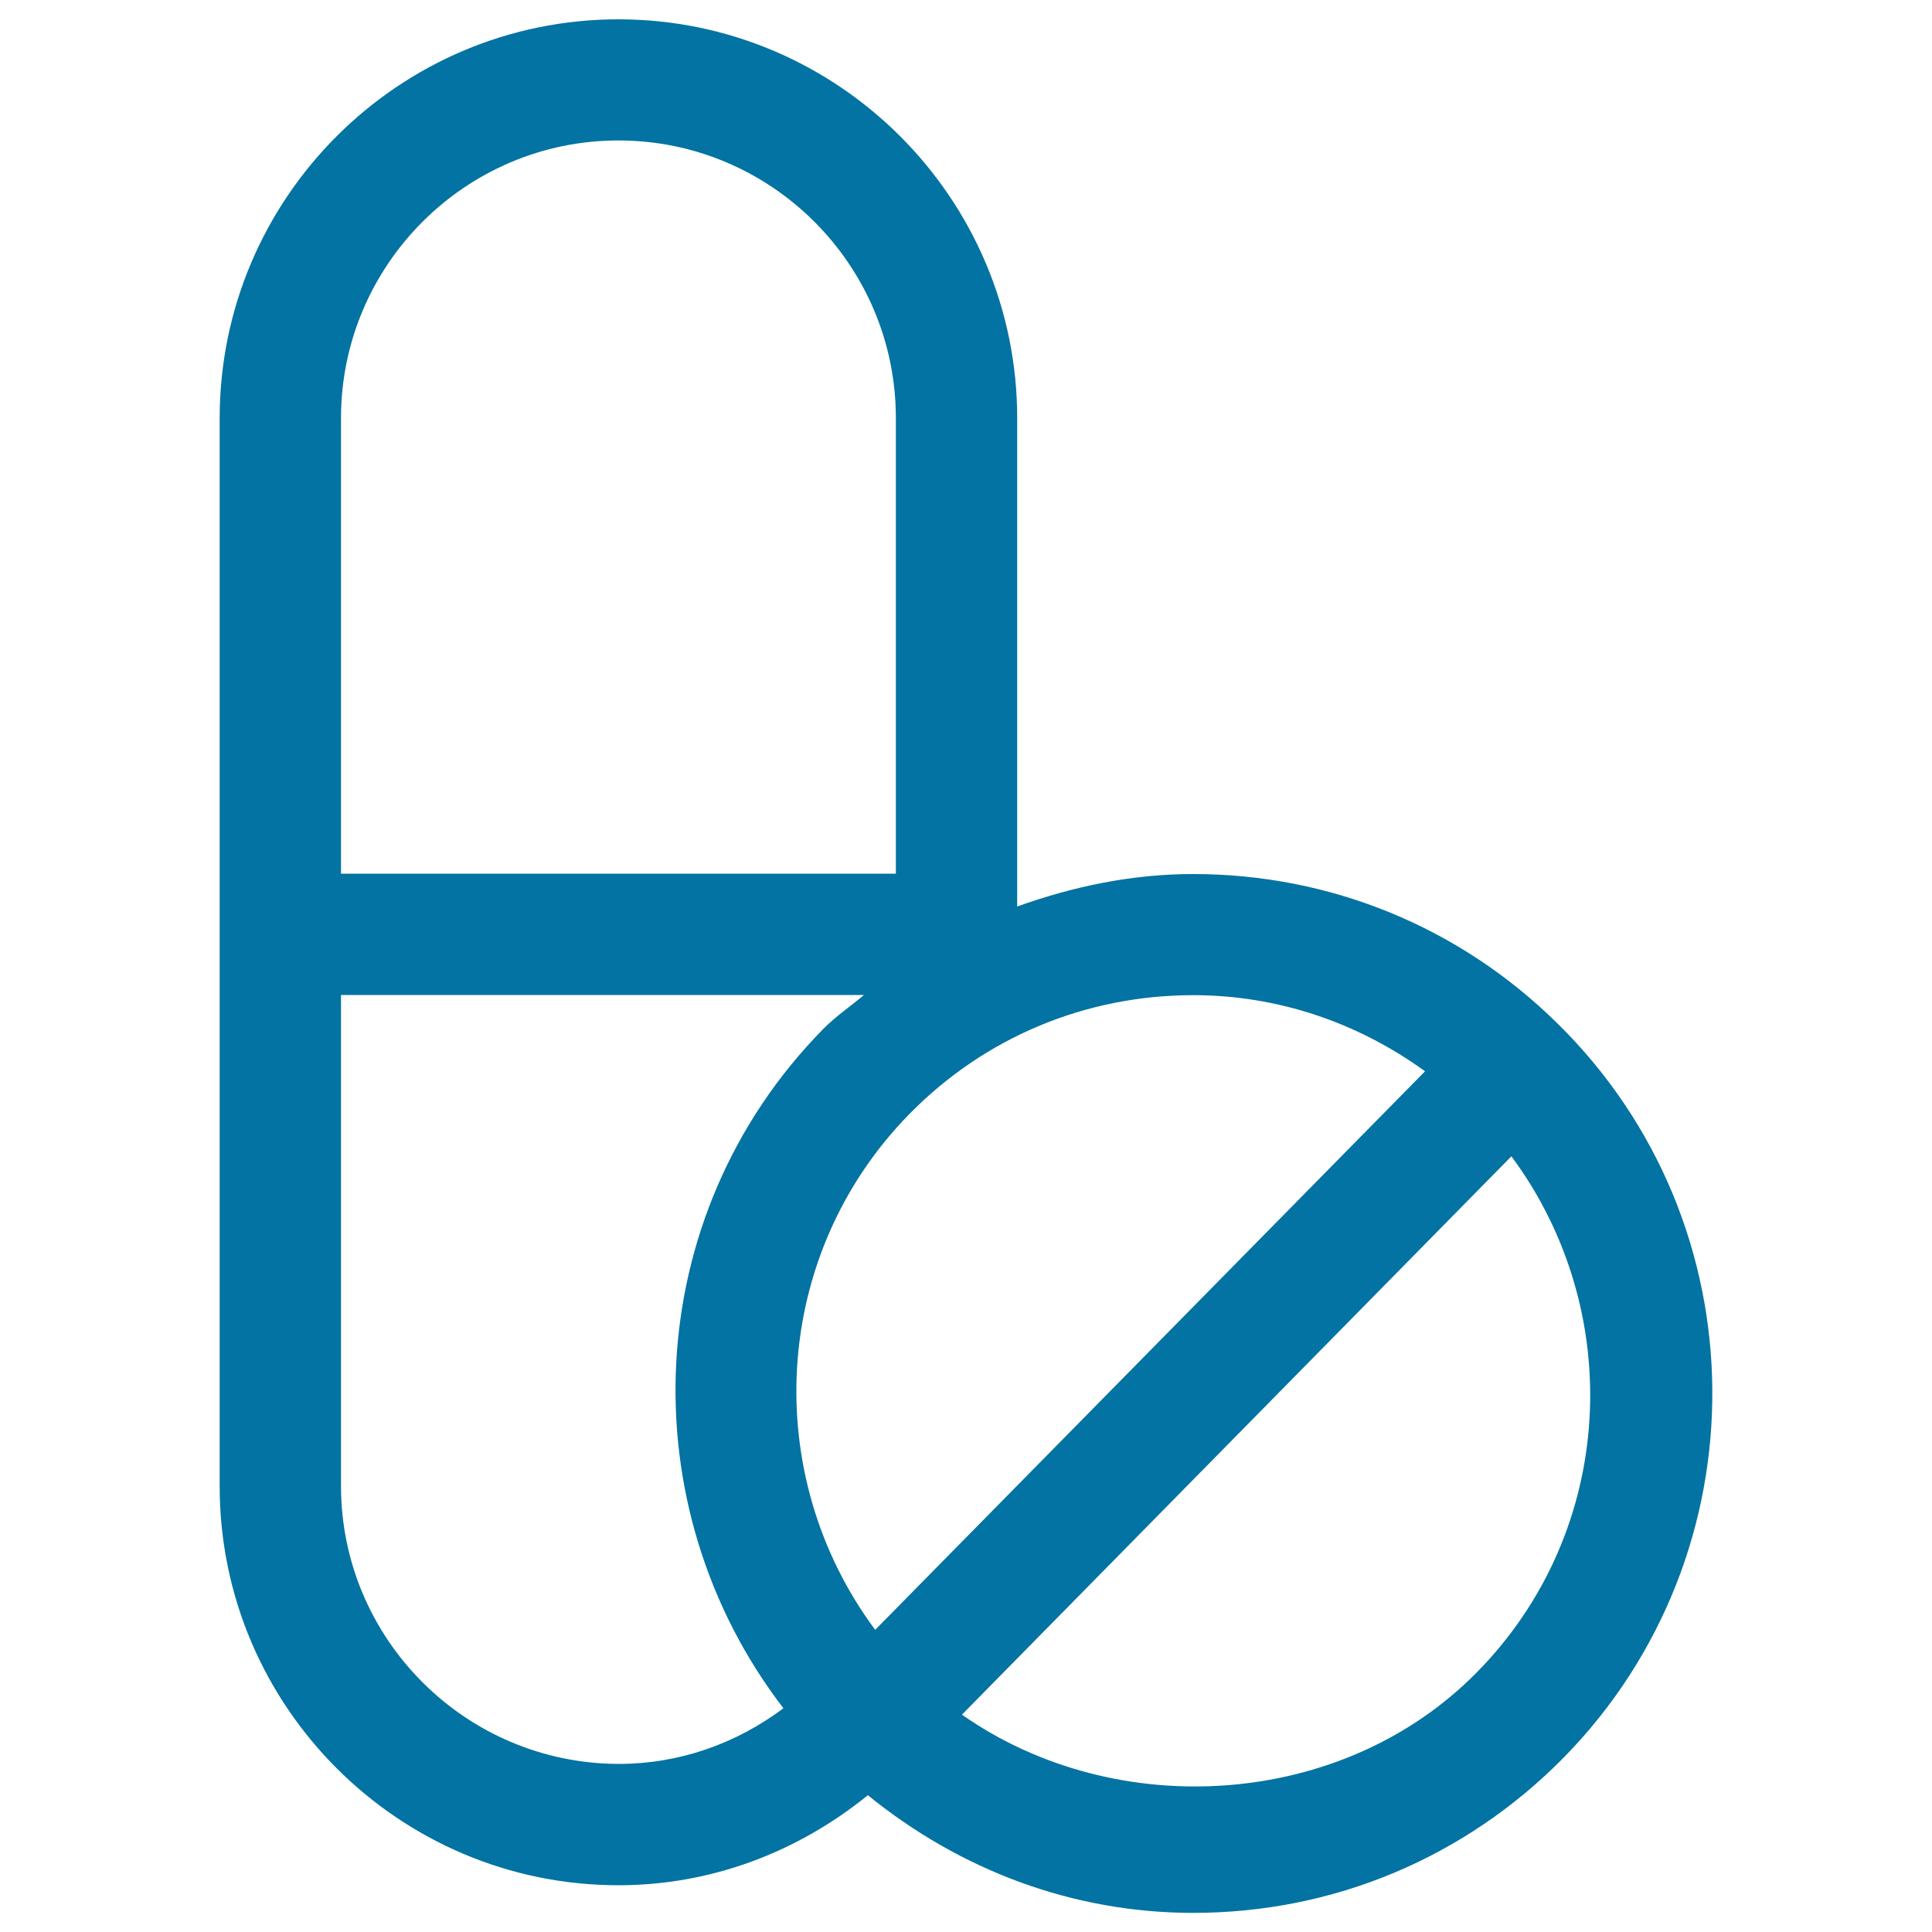
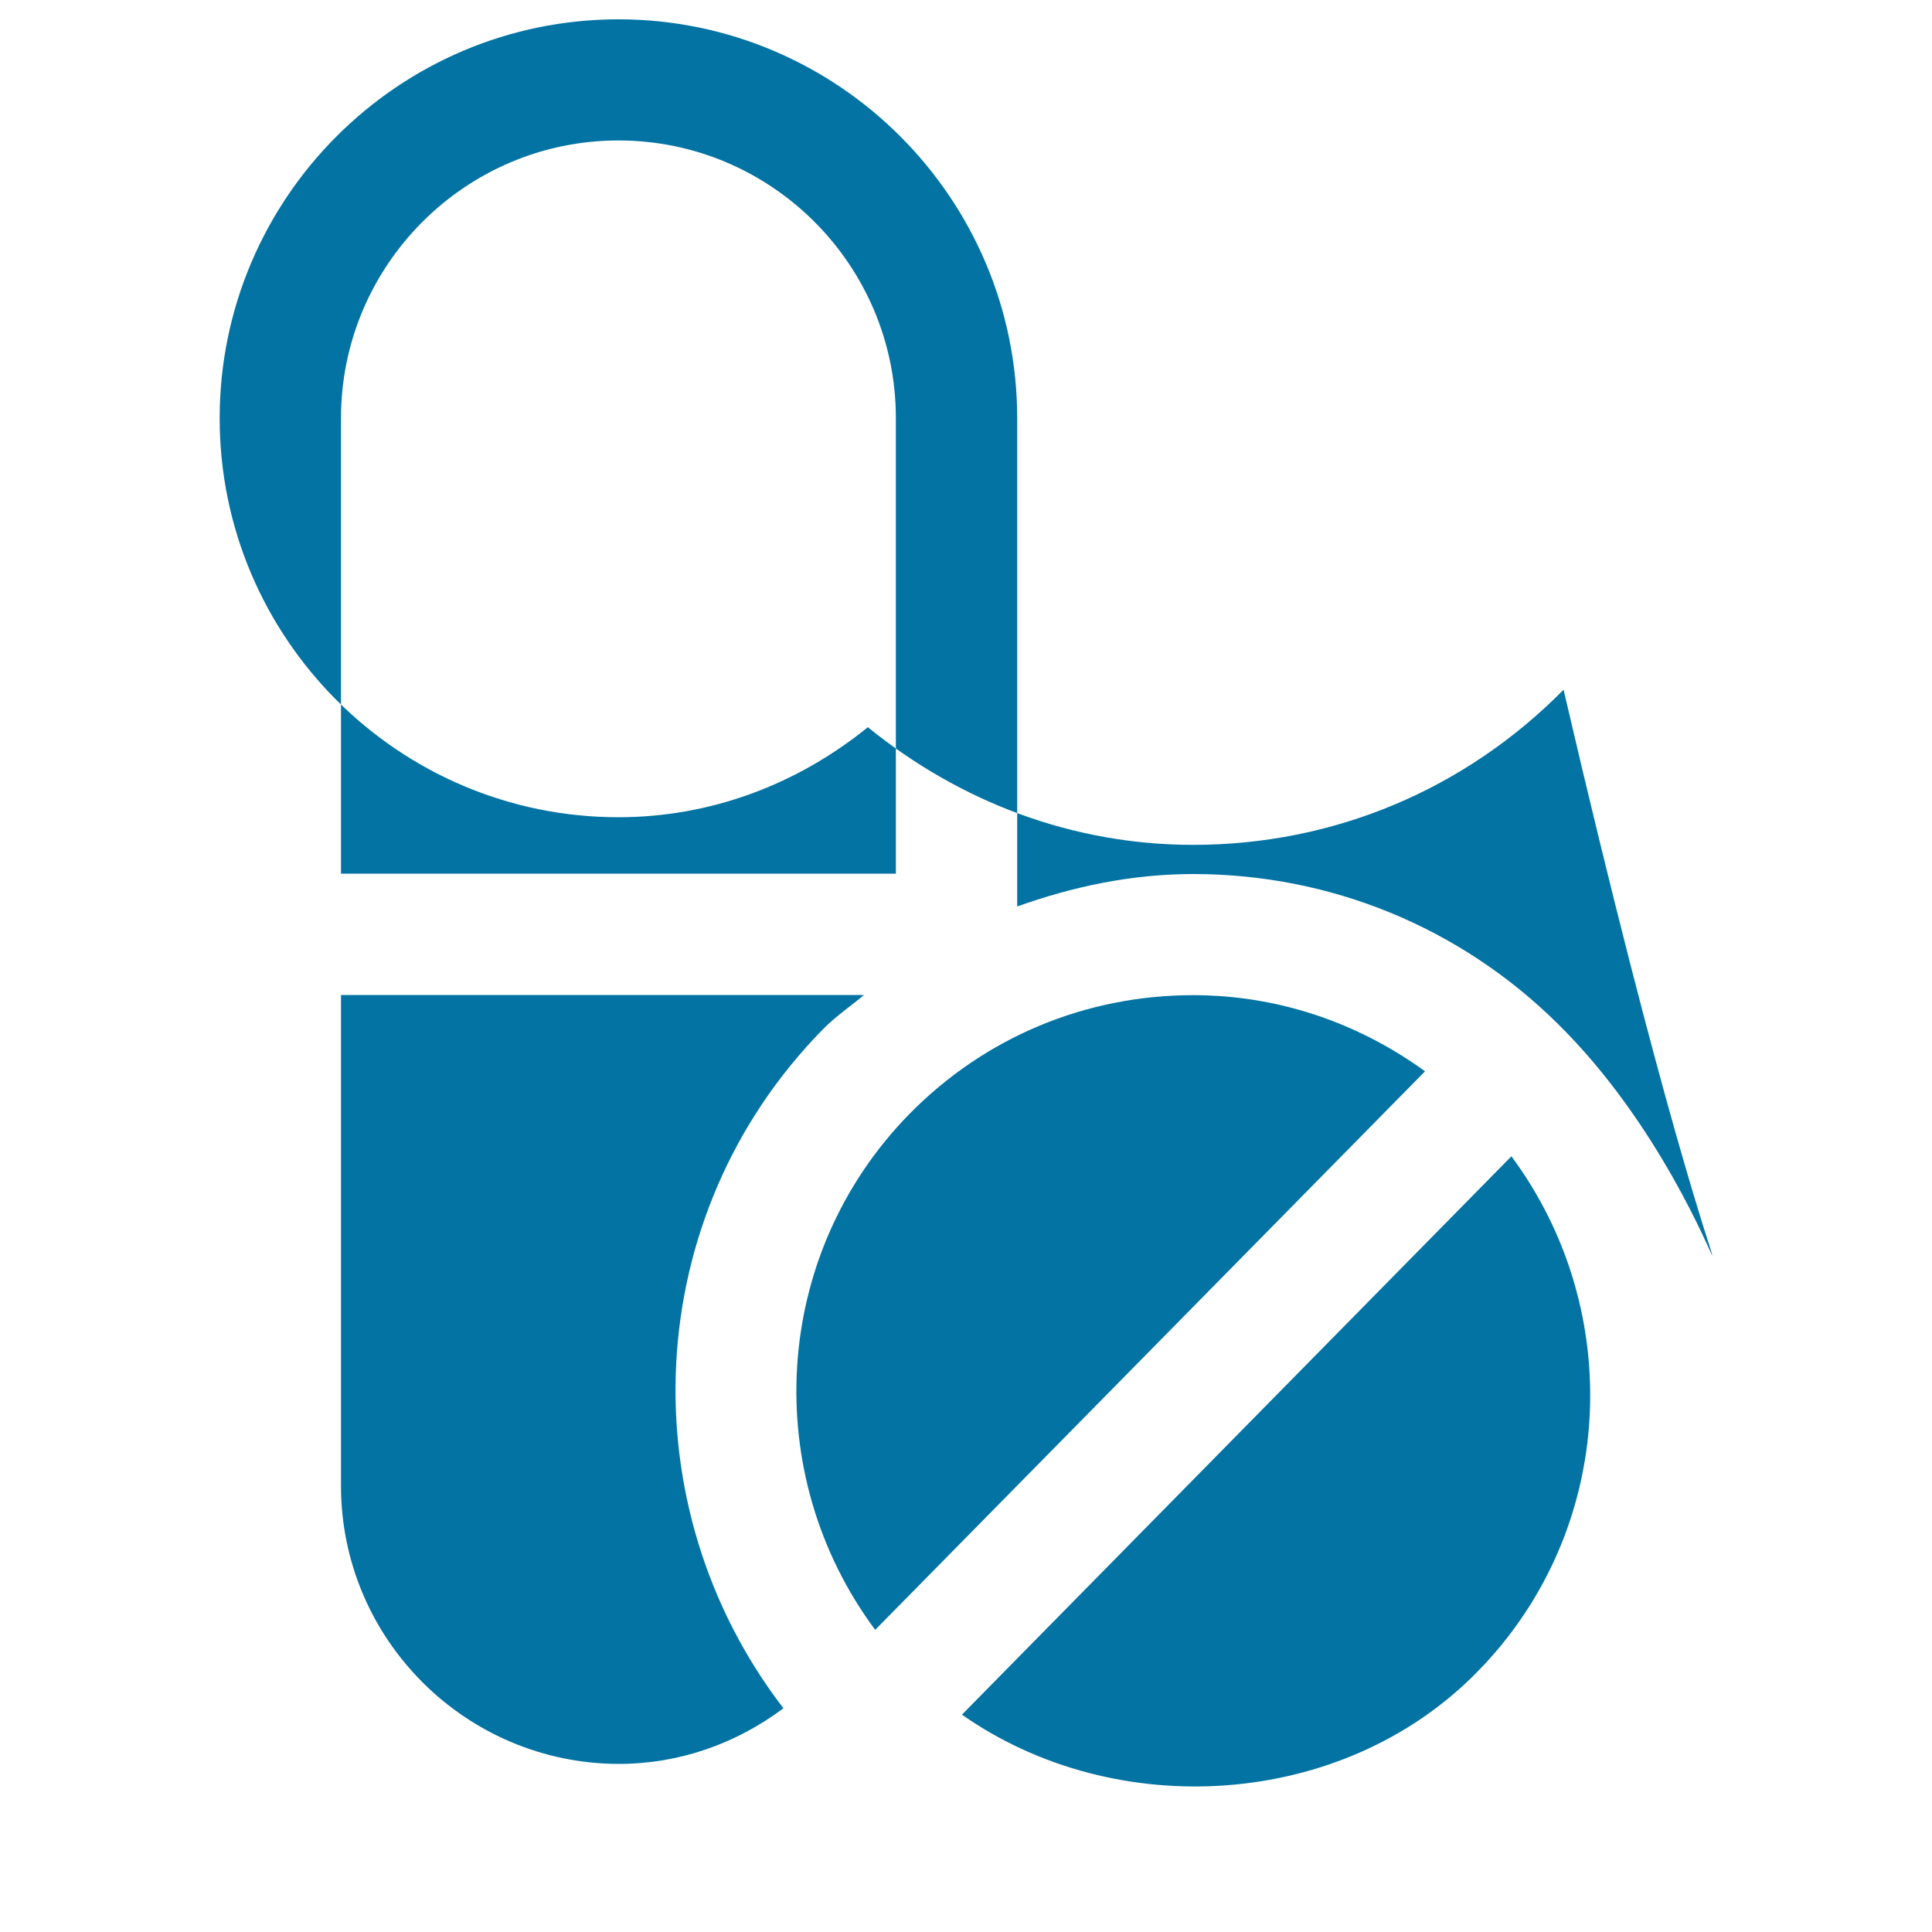
<svg xmlns="http://www.w3.org/2000/svg" viewBox="0 0 1000 1000" style="fill:#0273a2">
  <title>Medicine Capsule SVG icon</title>
  <g>
-     <path d="M806,529.6c-50.5-49.8-117.5-77.2-188.4-77.2c-31.7,0-62.1,6.4-91.1,16.8V216.5C526.5,102.7,433.9,10,320.1,10c-113.8,0-206.4,92.6-206.4,206.5v552.8c0,113.8,92.6,206.5,206.4,206.5c47.8,0,92.6-17,129.1-46.6c47.8,38.8,106.1,60.9,168.4,60.9c72.6,0,140.6-28.5,191.7-80.3C913.2,803.9,911.8,633.4,806,529.6z M737.6,554.5L453,843.6c-59.5-80-54.2-193.6,17.7-267c39-39.7,91.2-61.5,146.9-61.5C661.3,515.1,702.7,529.2,737.6,554.5z M320.1,72.7c79.2,0,143.6,64.5,143.6,143.7v235.8H176.5V216.4C176.5,137.3,240.9,72.7,320.1,72.7z M176.5,769.1V515h270.7c-7,5.9-14.6,11-21.2,17.7c-95,96.7-100.8,247-20.5,351.5c-24.6,18.4-54,28.8-85.3,28.8C240.9,912.8,176.5,848.3,176.5,769.1z M764.5,865.5c-69.6,70.9-186.9,77.9-266.6,22l284.4-289C841.7,678.6,836.6,792.3,764.5,865.5z" />
+     <path d="M806,529.6c-50.5-49.8-117.5-77.2-188.4-77.2c-31.7,0-62.1,6.4-91.1,16.8V216.5C526.5,102.7,433.9,10,320.1,10c-113.8,0-206.4,92.6-206.4,206.5c0,113.8,92.6,206.5,206.4,206.5c47.8,0,92.6-17,129.1-46.6c47.8,38.8,106.1,60.9,168.4,60.9c72.6,0,140.6-28.5,191.7-80.3C913.2,803.9,911.8,633.4,806,529.6z M737.6,554.5L453,843.6c-59.5-80-54.2-193.6,17.7-267c39-39.7,91.2-61.5,146.9-61.5C661.3,515.1,702.7,529.2,737.6,554.5z M320.1,72.7c79.2,0,143.6,64.5,143.6,143.7v235.8H176.5V216.4C176.5,137.3,240.9,72.7,320.1,72.7z M176.5,769.1V515h270.7c-7,5.9-14.6,11-21.2,17.7c-95,96.7-100.8,247-20.5,351.5c-24.6,18.4-54,28.8-85.3,28.8C240.9,912.8,176.5,848.3,176.5,769.1z M764.5,865.5c-69.6,70.9-186.9,77.9-266.6,22l284.4-289C841.7,678.6,836.6,792.3,764.5,865.5z" />
  </g>
</svg>